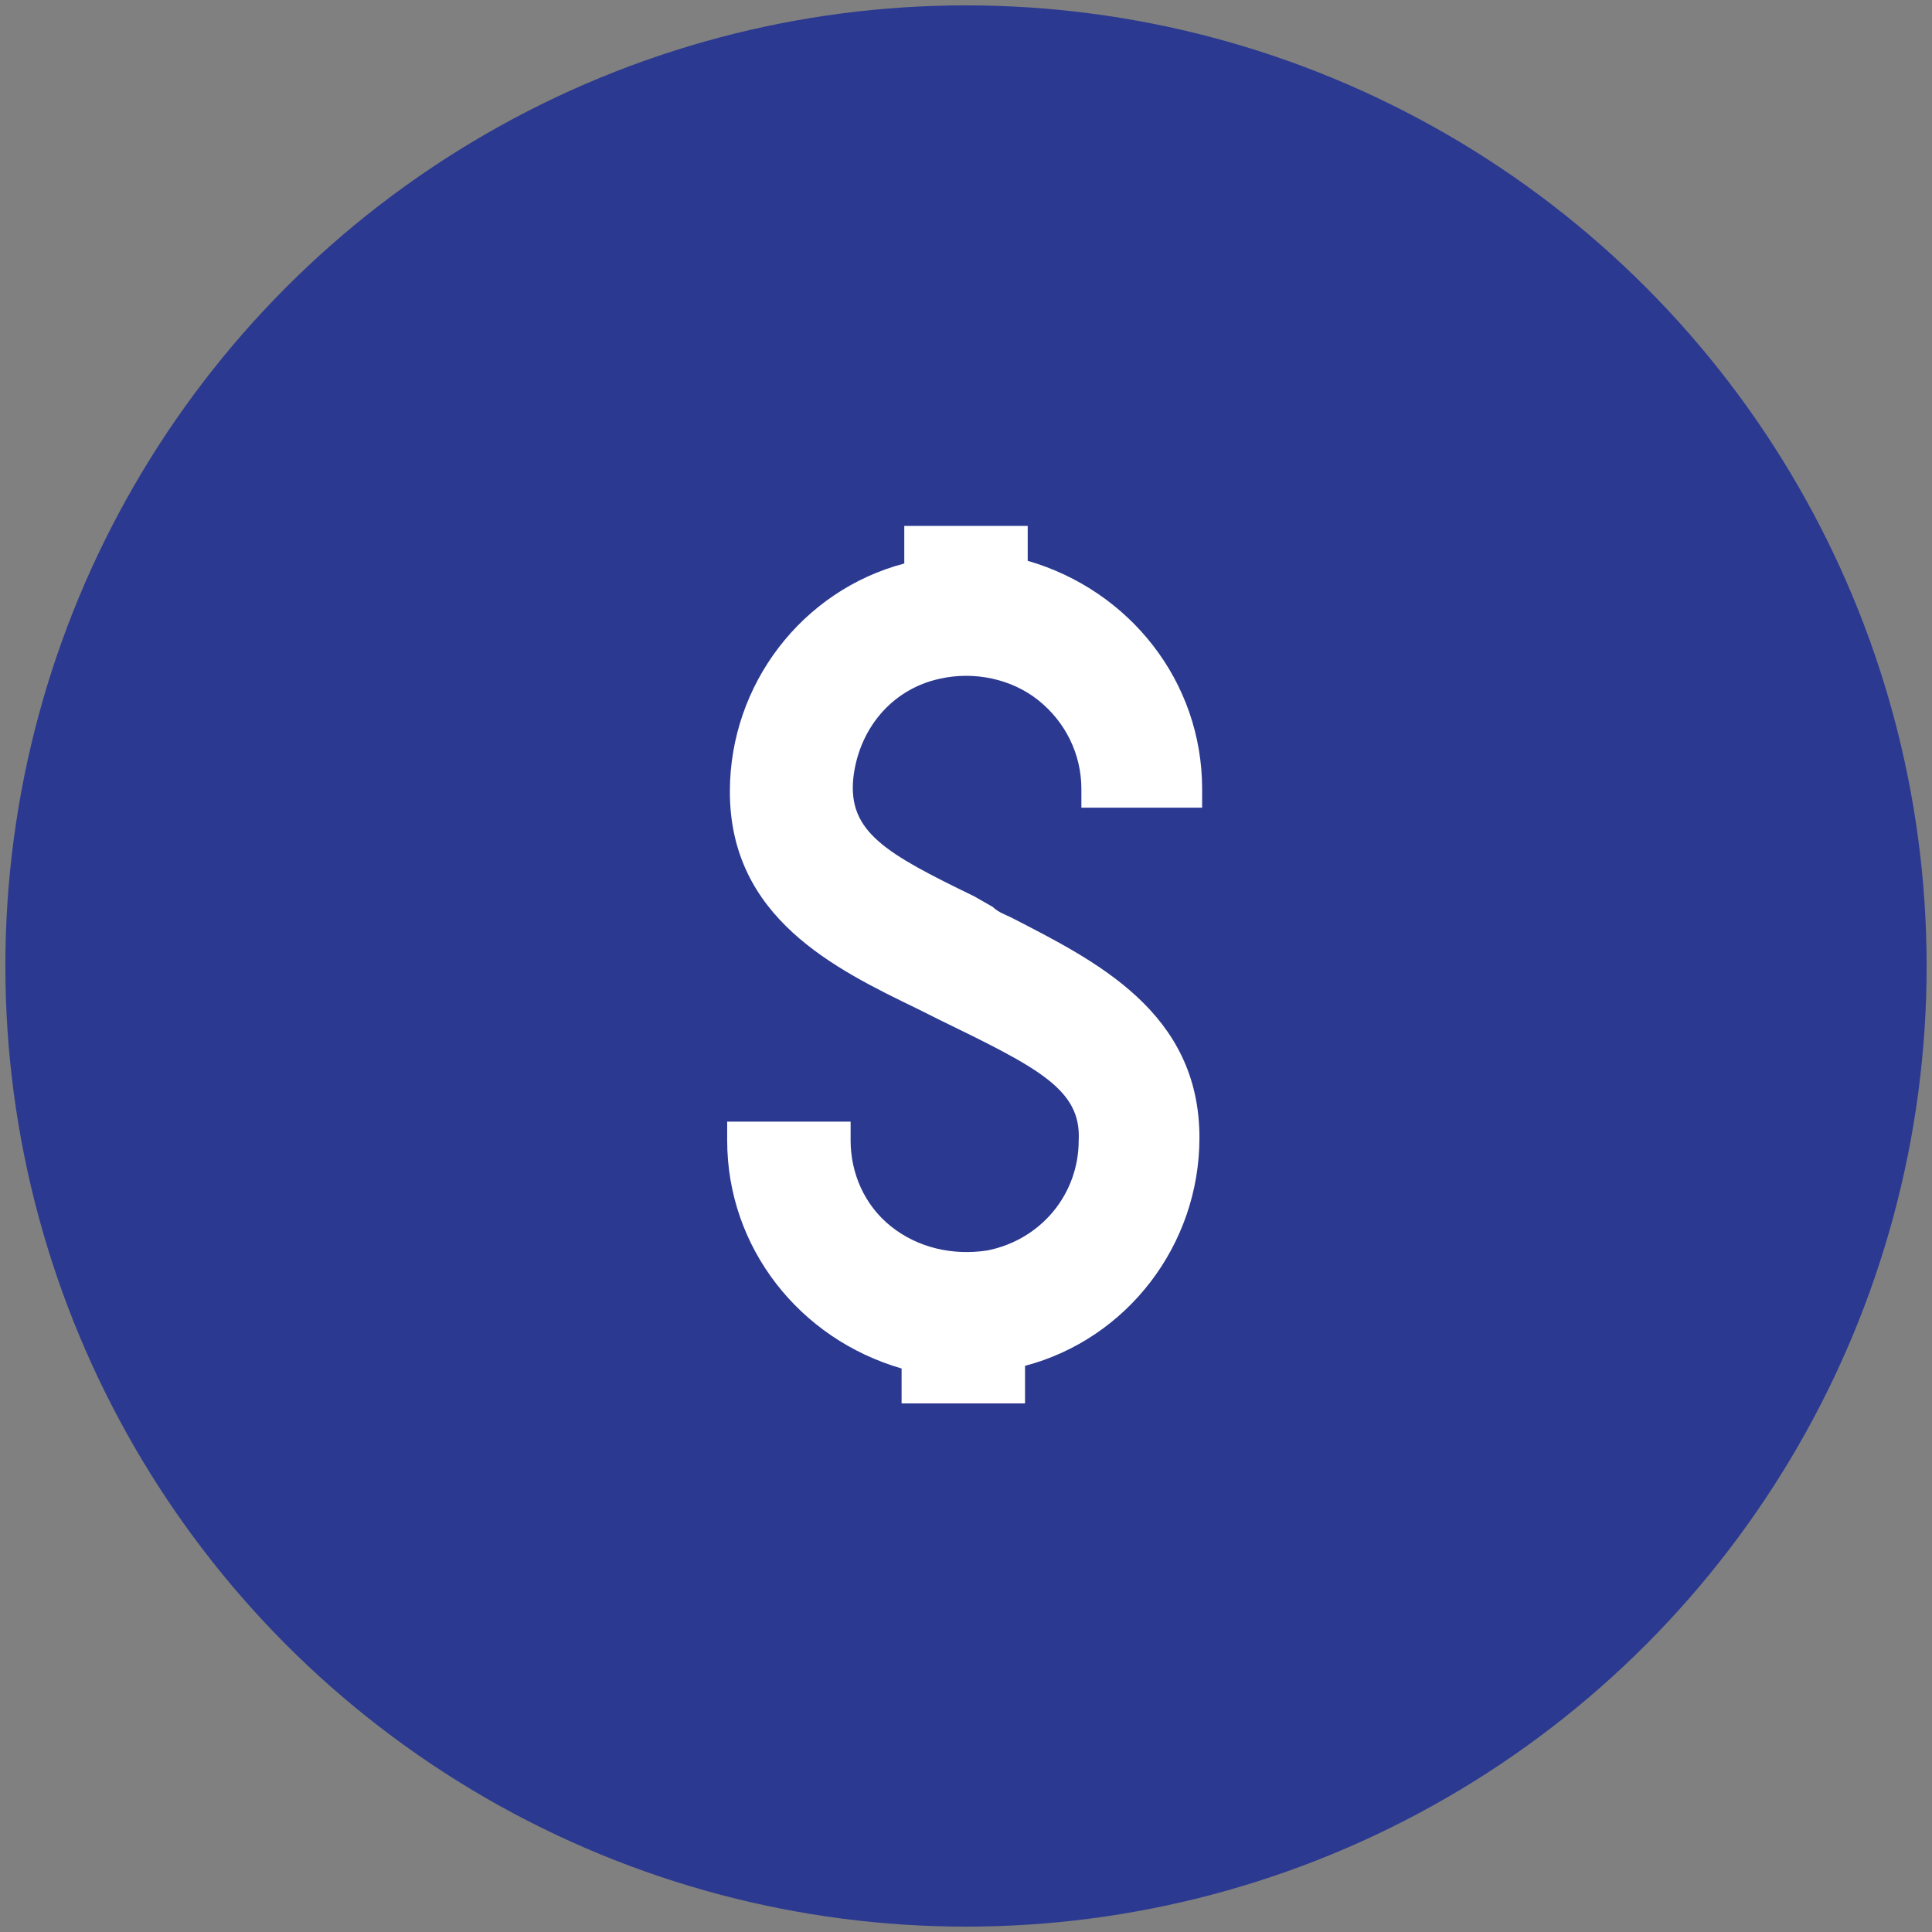
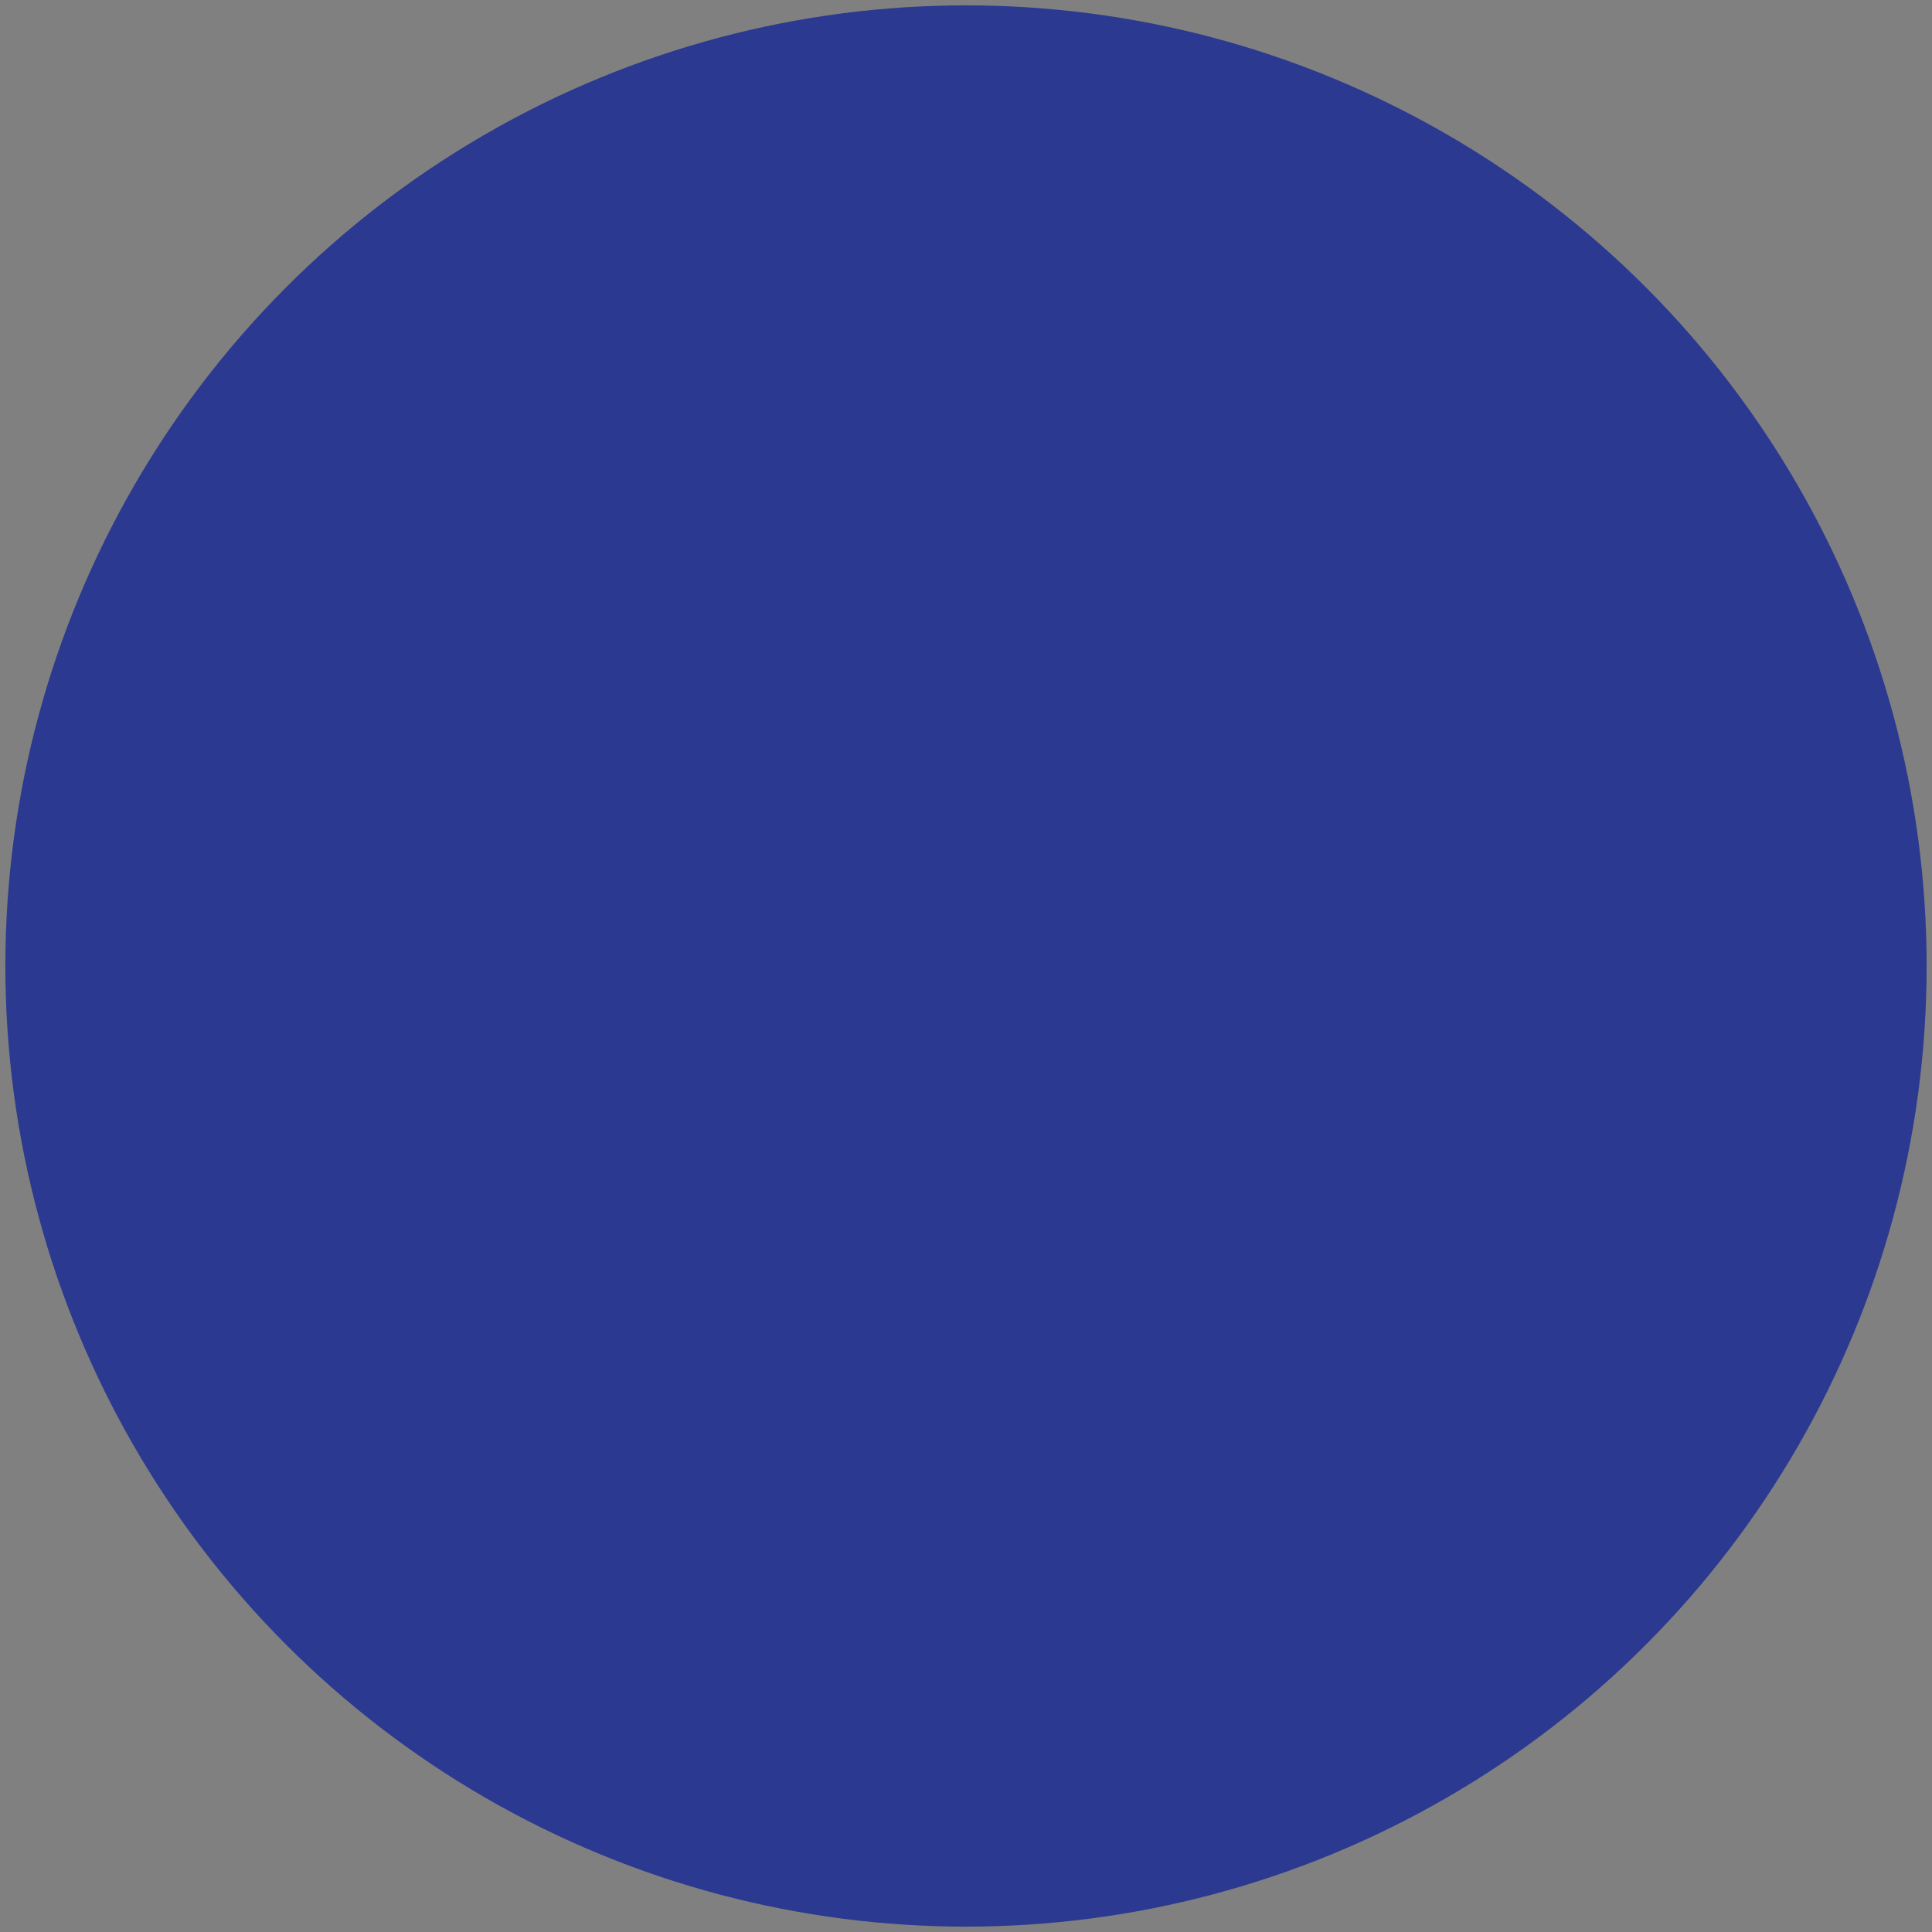
<svg xmlns="http://www.w3.org/2000/svg" version="1.1" id="Layer_1" x="0px" y="0px" viewBox="0 0 72 72" style="enable-background:new 0 0 72 72;" xml:space="preserve">
  <rect x="0" y="0" width="72" height="72" fill="#808080" stroke="none" />
  <style type="text/css">
	.st0{fill:#2B3990;}
	.st1{fill:#FFFFFF;}
</style>
  <g>
    <circle class="st0" cx="36" cy="36" r="35.8" />
-     <path class="st1" d="M44.8,30.1v-0.7c0-4-2.7-7.4-6.5-8.5v-1.3h-4.6v1.4c-3.8,1-6.5,4.5-6.5,8.5c0,4.7,3.9,6.6,7,8.1l0.8,0.4   c3.7,1.8,5.3,2.6,5.2,4.5c0,2-1.4,3.7-3.4,4.1c-1.3,0.2-2.6-0.1-3.6-0.9c-1-0.8-1.5-2-1.5-3.2v-0.7h-4.6v0.7c0,4,2.7,7.4,6.5,8.5   v1.3h4.6v-1.4c3.8-1,6.5-4.5,6.5-8.5c0-4.7-3.9-6.6-7-8.2c-0.2-0.1-0.5-0.2-0.7-0.4l-0.7-0.4c-3.3-1.6-4.7-2.4-4.5-4.4   c0.2-1.8,1.4-3.3,3.2-3.7c1.3-0.3,2.7,0,3.7,0.8c1,0.8,1.6,2,1.6,3.3v0.7H44.8z" />
  </g>
</svg>